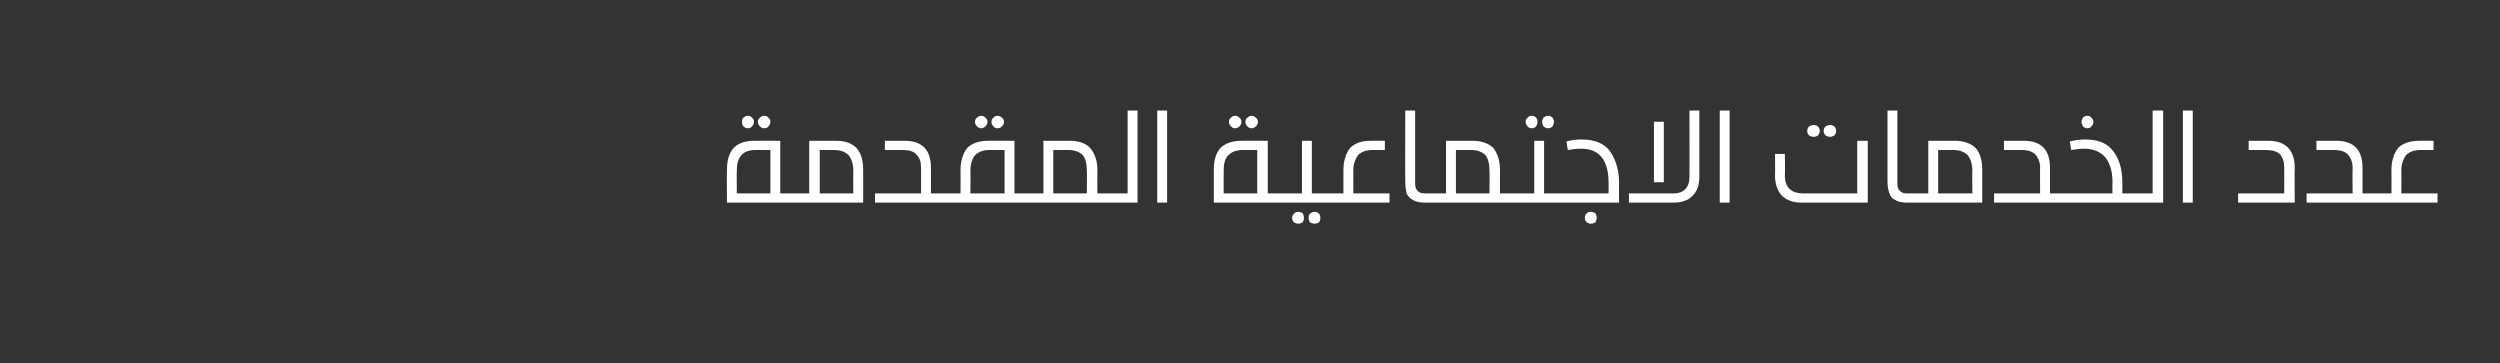
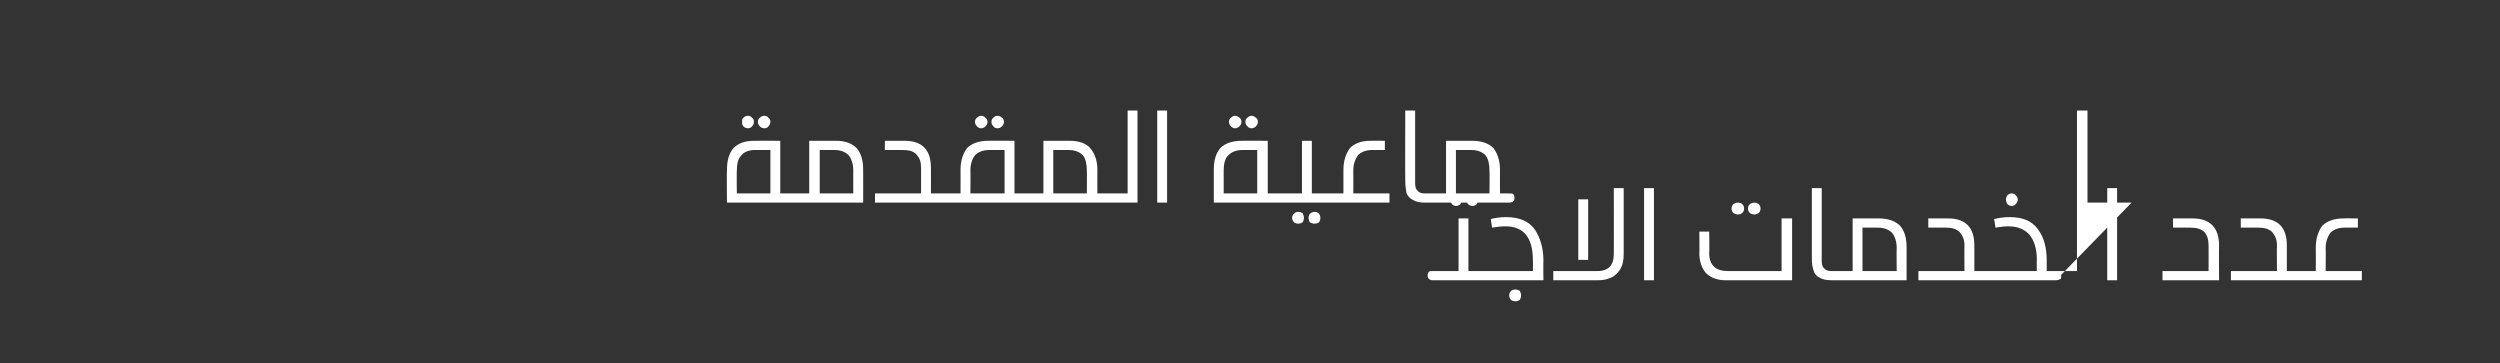
<svg xmlns="http://www.w3.org/2000/svg" version="1.1" width="380px" height="55.2px" viewBox="0 -1 380 55.2" style="top:-1px">
  <rect x="0" y="-1" width="380" height="55.2" fill="#333333" stroke="none" />
  <desc />
  <defs />
  <g id="Polygon34599">
-     <path d="m120 28.4c.3 0 .5 0 .6.1c.2.1.2.3.2.6c0 .3 0 .4-.2.5c-.1.1-.3.2-.6.2h-9.5s-.05-5 0-5c0-1.4.3-2.5 1-3.3c.7-.7 1.7-1.1 3.1-1.1c0-.02 4 0 4 0v8h1.4zm-5.2-6.6c-1 0-1.7.3-2.1.8c-.5.5-.7 1.3-.7 2.3c-.04-.02 0 3.5 0 3.5h5.1v-6.6h-2.3s.02 0 0 0zm-1.1-5.2c.2 0 .5.1.6.3c.2.1.3.4.3.6c0 .3-.1.5-.3.7c-.1.2-.4.3-.6.3c-.3 0-.5-.1-.7-.3c-.2-.2-.2-.4-.2-.7c0-.2 0-.5.2-.6c.2-.2.4-.3.7-.3zm2.5 0c.2 0 .5.1.6.3c.2.1.3.4.3.6c0 .3-.1.5-.3.7c-.1.2-.4.3-.6.3c-.3 0-.5-.1-.7-.3c-.2-.2-.3-.4-.3-.7c0-.2.1-.5.3-.6c.2-.2.4-.3.7-.3zm10.9 3.8c1.4 0 2.4.4 3.1 1.1c.7.8 1 1.9 1 3.3c.02 0 0 5 0 5H120c-.3 0-.5-.1-.7-.2c-.1-.1-.1-.2-.1-.5c0-.3 0-.5.2-.6c.1-.1.3-.1.6-.1h3v-8h4.1s-.05-.02 0 0zm-2.5 8h5.1s-.02-3.52 0-3.5c0-1-.3-1.8-.7-2.3c-.5-.5-1.2-.8-2.2-.8h-2.2v6.6zm12.9-8c2.7 0 4 1.4 4 4.1c.02.03 0 3.9 0 3.9h1.4c.3 0 .5 0 .7.1c.1.1.1.3.1.6c0 .3 0 .4-.1.5c-.2.1-.4.2-.7.2H133v-1.4h7v-3.9c0-.9-.2-1.5-.7-2c-.4-.5-1.1-.7-2.1-.7h-2.7v-1.4h3s.01-.02 0 0zm18.1 8c.3 0 .5 0 .6.1c.1.1.2.3.2.6c0 .3-.1.4-.2.5c-.1.1-.3.2-.6.2h-12.7c-.3 0-.5-.1-.6-.2c-.2-.1-.2-.2-.2-.5c0-.3 0-.5.2-.6c.1-.1.3-.1.6-.1h3.1s.02-3.6 0-3.6c0-1.4.4-2.5 1-3.3c.7-.7 1.8-1.1 3.2-1.1c-.04-.02 4 0 4 0v8h1.4zm-5.2-6.6c-1 0-1.7.3-2.2.8c-.4.5-.7 1.3-.7 2.3c.04-.02 0 3.5 0 3.5h5.2v-6.6h-2.3s-.01 0 0 0zm-1.3-5.2c.3 0 .5.1.7.3c.2.1.3.4.3.6c0 .3-.1.5-.3.7c-.2.2-.4.3-.7.3c-.2 0-.4-.1-.6-.3c-.2-.2-.3-.4-.3-.7c0-.2.1-.5.3-.6c.2-.2.4-.3.6-.3zm2.5 0c.3 0 .5.1.7.3c.2.1.3.4.3.6c0 .3-.1.5-.3.7c-.2.2-.4.3-.7.3c-.2 0-.5-.1-.6-.3c-.2-.2-.3-.4-.3-.7c0-.2.1-.5.3-.6c.1-.2.4-.3.6-.3zm11 3.8c1.4 0 2.5.4 3.1 1.1c.7.8 1.1 1.9 1.1 3.3c-.02 0 0 3.6 0 3.6h1.3c.3 0 .6 0 .7.1c.1.1.2.3.2.6c0 .3-.1.4-.2.5c-.1.1-.4.2-.7.2h-12.5c-.3 0-.6-.1-.7-.2c-.1-.1-.2-.2-.2-.5c0-.3.1-.5.2-.6c.1-.1.4-.1.7-.1h3v-8h4s.01-.02 0 0zm-2.5 8h5.1s.04-3.52 0-3.5c0-1-.2-1.8-.6-2.3c-.5-.5-1.2-.8-2.2-.8h-2.3v6.6zm8 1.4c-.3 0-.5-.1-.6-.2c-.1-.1-.2-.2-.2-.5c0-.3.1-.5.2-.6c.1-.1.3-.1.6-.1c.04-.01 3.3 0 3.3 0V15.8h1.5v14h-4.8zm7.8 0v-14h1.5v14h-1.5zm18.1-1.4c.3 0 .6 0 .7.1c.1.1.2.3.2.6c0 .3-.1.4-.2.5c-.1.1-.4.2-.7.2h-9.5v-5c0-1.4.3-2.5 1-3.3c.7-.7 1.8-1.1 3.2-1.1c-.04-.02 4 0 4 0v8h1.3zm-5.1-6.6c-1 0-1.7.3-2.2.8c-.5.5-.7 1.3-.7 2.3v3.5h5.1v-6.6h-2.2s-.03 0 0 0zm-1.2-5.2c.3 0 .5.1.7.3c.2.1.3.4.3.6c0 .3-.1.5-.3.7c-.2.2-.4.3-.7.3c-.2 0-.4-.1-.6-.3c-.2-.2-.3-.4-.3-.7c0-.2.1-.5.3-.6c.2-.2.4-.3.6-.3zm2.5 0c.3 0 .5.1.7.3c.2.1.3.4.3.6c0 .3-.1.5-.3.7c-.2.2-.4.3-.7.3c-.2 0-.4-.1-.6-.3c-.2-.2-.3-.4-.3-.7c0-.2.1-.5.3-.6c.2-.2.4-.3.6-.3zm7.1 14.6c.3 0 .5.1.7.2c.1.2.2.5.2.7c0 .3-.1.5-.2.7c-.2.1-.4.2-.7.2c-.2 0-.5-.1-.6-.2c-.2-.2-.3-.4-.3-.7c0-.2.1-.5.3-.6c.1-.2.4-.3.6-.3zm2.5 0c.3 0 .5.1.7.3c.1.1.2.4.2.6c0 .3-.1.5-.2.7c-.2.1-.4.2-.7.2c-.2 0-.5-.1-.7-.2c-.1-.2-.2-.4-.2-.7c0-.2.1-.5.2-.6c.2-.2.5-.3.7-.3zm1.4-2.8c.3 0 .5 0 .6.1c.1.1.2.3.2.6c0 .3-.1.4-.2.5c-.1.1-.3.2-.6.2h-7.1c-.4 0-.6-.1-.7-.2c-.1-.1-.2-.2-.2-.5c0-.3.1-.5.2-.6c.1-.1.4-.1.7-.1h3.8v-8h1.5v8s1.77-.01 1.8 0zm7.4-6.6c-1 0-1.7.3-2.2.8c-.4.6-.7 1.3-.7 2.3c.02-.02 0 3.5 0 3.5h5.5v1.4h-10c-.3 0-.6-.1-.7-.2c-.1-.1-.2-.2-.2-.5c0-.3.1-.5.2-.6c.2-.1.4-.1.7-.1h3s.01-3.6 0-3.6c0-1.4.4-2.5 1-3.3c.7-.7 1.7-1.1 3.1-1.1c.05-.02 2.2 0 2.2 0v1.4h-1.9zm6.5 5c0 .6.1 1 .4 1.2c.2.3.6.4 1.1.4h.2c.3 0 .5 0 .6.1c.1.1.2.3.2.6c0 .3-.1.4-.2.5c-.1.1-.3.2-.6.2h-.1c-.8 0-1.5-.1-1.9-.4c-.5-.2-.8-.6-1-1c-.1-.5-.2-1.1-.2-1.9c-.03-.01 0-10.7 0-10.7h1.5v11s.01.03 0 0zm8.7-6.4c1.4 0 2.5.4 3.2 1.1c.6.8 1 1.9 1 3.3c-.02 0 0 3.6 0 3.6h1.3c.3 0 .6 0 .7.1c.1.1.2.3.2.6c0 .3-.1.4-.2.5c-.1.1-.3.2-.7.2h-12.5c-.3 0-.6-.1-.7-.2c-.1-.1-.2-.2-.2-.5c0-.3.1-.5.2-.6c.1-.1.4-.1.7-.1h3v-8h4s.02-.02 0 0zm-2.5 8h5.1s.04-3.52 0-3.5c0-1-.2-1.8-.6-2.3c-.5-.5-1.2-.8-2.2-.8h-2.3v6.6zm11.5-11.8c.3 0 .5.1.7.3c.1.1.2.4.2.6c0 .3-.1.5-.2.7c-.2.2-.4.3-.7.3c-.2 0-.5-.1-.6-.3c-.2-.2-.3-.4-.3-.7c0-.2.1-.5.3-.6c.1-.2.4-.3.6-.3zm2.5 0c.3 0 .5.1.7.3c.1.1.2.4.2.6c0 .3-.1.5-.2.7c-.2.2-.4.3-.7.3c-.2 0-.5-.1-.7-.3c-.1-.2-.2-.4-.2-.7c0-.2.1-.5.2-.6c.2-.2.5-.3.7-.3zm1.2 11.8c.3 0 .5 0 .6.1c.1.1.2.3.2.6c0 .3-.1.4-.2.5c-.1.1-.3.2-.6.2h-7.2c-.3 0-.5-.1-.6-.2c-.1-.1-.2-.2-.2-.5c0-.3.1-.5.2-.6c.1-.1.3-.1.6-.1h3.9v-8h1.5v8s1.76-.01 1.8 0zm0 1.4c-.4 0-.6-.1-.7-.1c-.1-.1-.2-.3-.2-.6c0-.3.1-.5.2-.6c.1-.1.3-.1.7-.1h8s.02-1.65 0-1.6c0-3.5-1.4-5.2-4.2-5.2c-.7 0-1.3.1-2 .2l-.2-1.3c.7-.2 1.5-.3 2.3-.3c2 0 3.5.6 4.4 1.9c.8 1.2 1.3 2.8 1.3 4.7c-.04.01 0 3 0 3h-9.6s-.04 0 0 0zm5.3 1.4c.3 0 .5.1.7.2c.1.2.2.4.2.7c0 .3-.1.5-.2.7c-.2.1-.4.2-.7.2c-.2 0-.5-.1-.6-.2c-.2-.2-.3-.4-.3-.7c0-.3.1-.5.3-.7c.1-.1.4-.2.6-.2zm16.5-5.4c0 .8-.1 1.5-.4 2.1c-.3.6-.8 1.1-1.3 1.4c-.6.3-1.3.5-2.1.5h-6.9v-1.4s6.65-.01 6.7 0c1.7 0 2.5-.9 2.5-2.6c.02.03 0-10 0-10h1.5v10s.04.05 0 0zm-6.9.9v-9.2h1.5v9.2h-1.5zm10 3.1v-14h1.5v14h-1.5zm12.4 0c-1.3 0-2.3-.4-3-1.1c-.6-.7-1-1.7-1-3c.04-.04 0-3.3 0-3.3h1.5s.05 3.26 0 3.3c0 1.8 1 2.7 2.8 2.7h8.2v-8h1.6v9.4h-10.1zm1.9-11.8c.2 0 .5.1.6.2c.2.2.3.4.3.7c0 .3-.1.5-.3.7c-.1.1-.4.2-.6.2c-.3 0-.5-.1-.7-.2c-.2-.2-.3-.4-.3-.7c0-.3.1-.5.3-.7c.2-.1.4-.2.7-.2zm2.5 0c.2 0 .4.1.6.2c.2.2.3.4.3.7c0 .3-.1.5-.3.7c-.2.1-.4.2-.6.2c-.3 0-.5-.1-.7-.2c-.2-.2-.3-.4-.3-.7c0-.3.1-.5.3-.7c.2-.1.4-.2.7-.2zm10.2 8.8c0 .6.1 1 .4 1.2c.2.3.6.4 1.1.4h.2c.3 0 .5 0 .6.1c.2.1.2.3.2.6c0 .3 0 .4-.2.5c-.1.1-.3.2-.6.2h-.1c-.8 0-1.5-.1-1.9-.4c-.5-.2-.8-.6-.9-1c-.2-.5-.3-1.1-.3-1.9c-.01-.01 0-10.7 0-10.7h1.5v11s.03.03 0 0zm8.7-6.4c1.4 0 2.5.4 3.2 1.1c.7.8 1 1.9 1 3.3v5h-11.2c-.3 0-.5-.1-.7-.2c-.1-.1-.2-.2-.2-.5c0-.3.1-.5.2-.6c.2-.1.4-.1.7-.1h3v-8h4s.03-.02 0 0zm-2.5 8h5.2s-.04-3.52 0-3.5c0-1-.3-1.8-.7-2.3c-.5-.5-1.2-.8-2.2-.8h-2.3v6.6zm13-8c2.7 0 4 1.4 4 4.1v3.9h1.4c.3 0 .5 0 .6.1c.2.1.2.3.2.6c0 .3 0 .4-.2.5c-.1.1-.3.2-.6.2h-9.9v-1.4h7s-.03-3.87 0-3.9c0-.9-.3-1.5-.7-2c-.5-.5-1.2-.7-2.1-.7h-2.7v-1.4h3s-.01-.02 0 0zm7 .1c.8-.2 1.6-.3 2.3-.3c2.1 0 3.5.6 4.4 1.9c.9 1.2 1.3 2.8 1.3 4.7v1.6h1.4c.3 0 .5 0 .6.1c.2.1.2.3.2.6c0 .3 0 .4-.1.5c-.2.1-.4.2-.7.2h-11c-.3 0-.5-.1-.7-.2c-.1-.1-.1-.2-.1-.5c0-.3 0-.5.2-.6c.1-.1.3-.1.6-.1h8.1s-.04-1.67 0-1.7c0-1.7-.4-2.9-1.1-3.8c-.7-.8-1.8-1.3-3.2-1.3c-.7 0-1.3.1-2 .2c.04.02-.2-1.3-.2-1.3c0 0 0-.04 0 0zm2.7-3.9c.2 0 .5.1.6.3c.2.2.3.4.3.6c0 .3-.1.5-.3.7c-.1.2-.4.3-.6.3c-.3 0-.5-.1-.7-.3c-.1-.2-.2-.4-.2-.7c0-.2.1-.4.2-.6c.2-.2.4-.3.7-.3zm6.7 13.2c-.3 0-.5-.1-.7-.2c-.1-.1-.1-.2-.1-.5c0-.3 0-.5.2-.6c.1-.1.3-.1.6-.1h3.2V15.8h1.6v14H324zm7.8 0v-14h1.5v14h-1.5zm13-9.4c2.6 0 4 1.4 4 4.1c-.04.03 0 5.3 0 5.3h-8.6v-1.4h7s.03-3.87 0-3.9c0-.9-.2-1.5-.6-2c-.5-.5-1.2-.7-2.2-.7h-2.6v-1.4h3s-.05-.02 0 0zm10.3 0c2.7 0 4 1.4 4 4.1v3.9h1.4c.3 0 .5 0 .6.1c.1.1.2.3.2.6c0 .3-.1.4-.2.5c-.1.1-.3.2-.6.2h-9.9v-1.4h7s-.04-3.87 0-3.9c0-.9-.3-1.5-.7-2c-.5-.5-1.2-.7-2.1-.7h-2.7v-1.4h3s-.02-.02 0 0zm12.8 1.4c-1 0-1.7.3-2.2.8c-.4.6-.7 1.3-.7 2.3c.04-.02 0 3.5 0 3.5h5.5v1.4h-10c-.3 0-.5-.1-.7-.2c-.1-.1-.2-.2-.2-.5c0-.3.1-.5.2-.6c.2-.1.4-.1.7-.1h3s.03-3.6 0-3.6c0-1.4.4-2.5 1-3.3c.7-.7 1.8-1.1 3.2-1.1c-.04-.02 2.2 0 2.2 0v1.4h-2z" stroke="none" fill="#fff" />
+     <path d="m120 28.4c.3 0 .5 0 .6.1c.2.1.2.3.2.6c0 .3 0 .4-.2.5c-.1.1-.3.2-.6.2h-9.5s-.05-5 0-5c0-1.4.3-2.5 1-3.3c.7-.7 1.7-1.1 3.1-1.1c0-.02 4 0 4 0v8h1.4zm-5.2-6.6c-1 0-1.7.3-2.1.8c-.5.5-.7 1.3-.7 2.3c-.04-.02 0 3.5 0 3.5h5.1v-6.6h-2.3s.02 0 0 0zm-1.1-5.2c.2 0 .5.1.6.3c.2.1.3.4.3.6c0 .3-.1.5-.3.7c-.1.2-.4.3-.6.3c-.3 0-.5-.1-.7-.3c-.2-.2-.2-.4-.2-.7c0-.2 0-.5.2-.6c.2-.2.4-.3.7-.3zm2.5 0c.2 0 .5.1.6.3c.2.1.3.4.3.6c0 .3-.1.5-.3.7c-.1.2-.4.3-.6.3c-.3 0-.5-.1-.7-.3c-.2-.2-.3-.4-.3-.7c0-.2.1-.5.3-.6c.2-.2.4-.3.7-.3zm10.9 3.8c1.4 0 2.4.4 3.1 1.1c.7.8 1 1.9 1 3.3c.02 0 0 5 0 5H120c-.3 0-.5-.1-.7-.2c-.1-.1-.1-.2-.1-.5c0-.3 0-.5.2-.6c.1-.1.3-.1.6-.1h3v-8h4.1s-.05-.02 0 0zm-2.5 8h5.1s-.02-3.52 0-3.5c0-1-.3-1.8-.7-2.3c-.5-.5-1.2-.8-2.2-.8h-2.2v6.6zm12.9-8c2.7 0 4 1.4 4 4.1c.02.03 0 3.9 0 3.9h1.4c.3 0 .5 0 .7.1c.1.1.1.3.1.6c0 .3 0 .4-.1.5c-.2.1-.4.2-.7.2H133v-1.4h7v-3.9c0-.9-.2-1.5-.7-2c-.4-.5-1.1-.7-2.1-.7h-2.7v-1.4h3s.01-.02 0 0zm18.1 8c.3 0 .5 0 .6.1c.1.1.2.3.2.6c0 .3-.1.4-.2.5c-.1.1-.3.2-.6.2h-12.7c-.3 0-.5-.1-.6-.2c-.2-.1-.2-.2-.2-.5c0-.3 0-.5.2-.6c.1-.1.3-.1.6-.1h3.1s.02-3.6 0-3.6c0-1.4.4-2.5 1-3.3c.7-.7 1.8-1.1 3.2-1.1c-.04-.02 4 0 4 0v8h1.4zm-5.2-6.6c-1 0-1.7.3-2.2.8c-.4.5-.7 1.3-.7 2.3c.04-.02 0 3.5 0 3.5h5.2v-6.6h-2.3s-.01 0 0 0zm-1.3-5.2c.3 0 .5.1.7.3c.2.1.3.4.3.6c0 .3-.1.5-.3.7c-.2.2-.4.3-.7.3c-.2 0-.4-.1-.6-.3c-.2-.2-.3-.4-.3-.7c0-.2.1-.5.3-.6c.2-.2.4-.3.6-.3zm2.5 0c.3 0 .5.1.7.3c.2.1.3.4.3.6c0 .3-.1.5-.3.7c-.2.2-.4.3-.7.3c-.2 0-.5-.1-.6-.3c-.2-.2-.3-.4-.3-.7c0-.2.1-.5.3-.6c.1-.2.4-.3.6-.3zm11 3.8c1.4 0 2.5.4 3.1 1.1c.7.8 1.1 1.9 1.1 3.3c-.02 0 0 3.6 0 3.6h1.3c.3 0 .6 0 .7.1c.1.1.2.3.2.6c0 .3-.1.4-.2.5c-.1.1-.4.2-.7.2h-12.5c-.3 0-.6-.1-.7-.2c-.1-.1-.2-.2-.2-.5c0-.3.1-.5.2-.6c.1-.1.4-.1.7-.1h3v-8h4s.01-.02 0 0zm-2.5 8h5.1s.04-3.52 0-3.5c0-1-.2-1.8-.6-2.3c-.5-.5-1.2-.8-2.2-.8h-2.3v6.6zm8 1.4c-.3 0-.5-.1-.6-.2c-.1-.1-.2-.2-.2-.5c0-.3.1-.5.2-.6c.1-.1.3-.1.6-.1c.04-.01 3.3 0 3.3 0V15.8h1.5v14h-4.8zm7.8 0v-14h1.5v14h-1.5zm18.1-1.4c.3 0 .6 0 .7.1c.1.1.2.3.2.6c0 .3-.1.4-.2.5c-.1.1-.4.2-.7.2h-9.5v-5c0-1.4.3-2.5 1-3.3c.7-.7 1.8-1.1 3.2-1.1c-.04-.02 4 0 4 0v8h1.3zm-5.1-6.6c-1 0-1.7.3-2.2.8c-.5.5-.7 1.3-.7 2.3v3.5h5.1v-6.6h-2.2s-.03 0 0 0zm-1.2-5.2c.3 0 .5.1.7.3c.2.1.3.4.3.6c0 .3-.1.5-.3.7c-.2.2-.4.3-.7.3c-.2 0-.4-.1-.6-.3c-.2-.2-.3-.4-.3-.7c0-.2.1-.5.3-.6c.2-.2.4-.3.6-.3zm2.5 0c.3 0 .5.1.7.3c.2.1.3.4.3.6c0 .3-.1.5-.3.7c-.2.2-.4.3-.7.3c-.2 0-.4-.1-.6-.3c-.2-.2-.3-.4-.3-.7c0-.2.1-.5.3-.6c.2-.2.4-.3.6-.3zm7.1 14.6c.3 0 .5.1.7.2c.1.2.2.5.2.7c0 .3-.1.5-.2.7c-.2.1-.4.2-.7.2c-.2 0-.5-.1-.6-.2c-.2-.2-.3-.4-.3-.7c0-.2.1-.5.3-.6c.1-.2.4-.3.6-.3zm2.5 0c.3 0 .5.1.7.3c.1.1.2.4.2.6c0 .3-.1.5-.2.7c-.2.1-.4.2-.7.2c-.2 0-.5-.1-.7-.2c-.1-.2-.2-.4-.2-.7c0-.2.1-.5.2-.6c.2-.2.5-.3.7-.3zm1.4-2.8c.3 0 .5 0 .6.1c.1.1.2.3.2.6c0 .3-.1.4-.2.5c-.1.1-.3.2-.6.2h-7.1c-.4 0-.6-.1-.7-.2c-.1-.1-.2-.2-.2-.5c0-.3.1-.5.2-.6c.1-.1.4-.1.7-.1h3.8v-8h1.5v8s1.77-.01 1.8 0zm7.4-6.6c-1 0-1.7.3-2.2.8c-.4.6-.7 1.3-.7 2.3c.02-.02 0 3.5 0 3.5h5.5v1.4h-10c-.3 0-.6-.1-.7-.2c-.1-.1-.2-.2-.2-.5c0-.3.1-.5.2-.6c.2-.1.4-.1.7-.1h3s.01-3.6 0-3.6c0-1.4.4-2.5 1-3.3c.7-.7 1.7-1.1 3.1-1.1c.05-.02 2.2 0 2.2 0v1.4h-1.9zm6.5 5c0 .6.1 1 .4 1.2c.2.3.6.4 1.1.4h.2c.3 0 .5 0 .6.1c.1.1.2.3.2.6c0 .3-.1.4-.2.5c-.1.1-.3.2-.6.2h-.1c-.8 0-1.5-.1-1.9-.4c-.5-.2-.8-.6-1-1c-.1-.5-.2-1.1-.2-1.9c-.03-.01 0-10.7 0-10.7h1.5v11s.01.03 0 0zm8.7-6.4c1.4 0 2.5.4 3.2 1.1c.6.8 1 1.9 1 3.3c-.02 0 0 3.6 0 3.6h1.3c.3 0 .6 0 .7.1c.1.1.2.3.2.6c0 .3-.1.4-.2.5c-.1.1-.3.2-.7.2h-12.5c-.3 0-.6-.1-.7-.2c-.1-.1-.2-.2-.2-.5c0-.3.1-.5.2-.6c.1-.1.4-.1.7-.1h3v-8h4s.02-.02 0 0zm-2.5 8h5.1s.04-3.52 0-3.5c0-1-.2-1.8-.6-2.3c-.5-.5-1.2-.8-2.2-.8h-2.3v6.6zc.3 0 .5.1.7.3c.1.1.2.4.2.6c0 .3-.1.5-.2.7c-.2.2-.4.3-.7.3c-.2 0-.5-.1-.6-.3c-.2-.2-.3-.4-.3-.7c0-.2.1-.5.3-.6c.1-.2.4-.3.6-.3zm2.5 0c.3 0 .5.1.7.3c.1.1.2.4.2.6c0 .3-.1.5-.2.7c-.2.2-.4.3-.7.3c-.2 0-.5-.1-.7-.3c-.1-.2-.2-.4-.2-.7c0-.2.1-.5.2-.6c.2-.2.5-.3.7-.3zm1.2 11.8c.3 0 .5 0 .6.1c.1.1.2.3.2.6c0 .3-.1.4-.2.5c-.1.1-.3.2-.6.2h-7.2c-.3 0-.5-.1-.6-.2c-.1-.1-.2-.2-.2-.5c0-.3.1-.5.2-.6c.1-.1.3-.1.6-.1h3.9v-8h1.5v8s1.76-.01 1.8 0zm0 1.4c-.4 0-.6-.1-.7-.1c-.1-.1-.2-.3-.2-.6c0-.3.1-.5.2-.6c.1-.1.3-.1.7-.1h8s.02-1.65 0-1.6c0-3.5-1.4-5.2-4.2-5.2c-.7 0-1.3.1-2 .2l-.2-1.3c.7-.2 1.5-.3 2.3-.3c2 0 3.5.6 4.4 1.9c.8 1.2 1.3 2.8 1.3 4.7c-.04.01 0 3 0 3h-9.6s-.04 0 0 0zm5.3 1.4c.3 0 .5.1.7.2c.1.2.2.4.2.7c0 .3-.1.5-.2.7c-.2.1-.4.2-.7.2c-.2 0-.5-.1-.6-.2c-.2-.2-.3-.4-.3-.7c0-.3.1-.5.3-.7c.1-.1.4-.2.6-.2zm16.5-5.4c0 .8-.1 1.5-.4 2.1c-.3.6-.8 1.1-1.3 1.4c-.6.3-1.3.5-2.1.5h-6.9v-1.4s6.65-.01 6.7 0c1.7 0 2.5-.9 2.5-2.6c.02.03 0-10 0-10h1.5v10s.04.05 0 0zm-6.9.9v-9.2h1.5v9.2h-1.5zm10 3.1v-14h1.5v14h-1.5zm12.4 0c-1.3 0-2.3-.4-3-1.1c-.6-.7-1-1.7-1-3c.04-.04 0-3.3 0-3.3h1.5s.05 3.26 0 3.3c0 1.8 1 2.7 2.8 2.7h8.2v-8h1.6v9.4h-10.1zm1.9-11.8c.2 0 .5.1.6.2c.2.2.3.4.3.7c0 .3-.1.5-.3.7c-.1.1-.4.2-.6.2c-.3 0-.5-.1-.7-.2c-.2-.2-.3-.4-.3-.7c0-.3.1-.5.3-.7c.2-.1.4-.2.7-.2zm2.5 0c.2 0 .4.1.6.2c.2.2.3.4.3.7c0 .3-.1.5-.3.7c-.2.1-.4.2-.6.2c-.3 0-.5-.1-.7-.2c-.2-.2-.3-.4-.3-.7c0-.3.1-.5.3-.7c.2-.1.4-.2.7-.2zm10.2 8.8c0 .6.1 1 .4 1.2c.2.3.6.4 1.1.4h.2c.3 0 .5 0 .6.1c.2.1.2.3.2.6c0 .3 0 .4-.2.5c-.1.1-.3.2-.6.2h-.1c-.8 0-1.5-.1-1.9-.4c-.5-.2-.8-.6-.9-1c-.2-.5-.3-1.1-.3-1.9c-.01-.01 0-10.7 0-10.7h1.5v11s.03.03 0 0zm8.7-6.4c1.4 0 2.5.4 3.2 1.1c.7.8 1 1.9 1 3.3v5h-11.2c-.3 0-.5-.1-.7-.2c-.1-.1-.2-.2-.2-.5c0-.3.1-.5.2-.6c.2-.1.4-.1.7-.1h3v-8h4s.03-.02 0 0zm-2.5 8h5.2s-.04-3.52 0-3.5c0-1-.3-1.8-.7-2.3c-.5-.5-1.2-.8-2.2-.8h-2.3v6.6zm13-8c2.7 0 4 1.4 4 4.1v3.9h1.4c.3 0 .5 0 .6.1c.2.1.2.3.2.6c0 .3 0 .4-.2.5c-.1.1-.3.2-.6.2h-9.9v-1.4h7s-.03-3.87 0-3.9c0-.9-.3-1.5-.7-2c-.5-.5-1.2-.7-2.1-.7h-2.7v-1.4h3s-.01-.02 0 0zm7 .1c.8-.2 1.6-.3 2.3-.3c2.1 0 3.5.6 4.4 1.9c.9 1.2 1.3 2.8 1.3 4.7v1.6h1.4c.3 0 .5 0 .6.1c.2.1.2.3.2.6c0 .3 0 .4-.1.5c-.2.1-.4.2-.7.2h-11c-.3 0-.5-.1-.7-.2c-.1-.1-.1-.2-.1-.5c0-.3 0-.5.2-.6c.1-.1.3-.1.6-.1h8.1s-.04-1.67 0-1.7c0-1.7-.4-2.9-1.1-3.8c-.7-.8-1.8-1.3-3.2-1.3c-.7 0-1.3.1-2 .2c.04.02-.2-1.3-.2-1.3c0 0 0-.04 0 0zm2.7-3.9c.2 0 .5.1.6.3c.2.2.3.4.3.6c0 .3-.1.5-.3.7c-.1.2-.4.3-.6.3c-.3 0-.5-.1-.7-.3c-.1-.2-.2-.4-.2-.7c0-.2.1-.4.2-.6c.2-.2.4-.3.7-.3zm6.7 13.2c-.3 0-.5-.1-.7-.2c-.1-.1-.1-.2-.1-.5c0-.3 0-.5.2-.6c.1-.1.3-.1.6-.1h3.2V15.8h1.6v14H324zm7.8 0v-14h1.5v14h-1.5zm13-9.4c2.6 0 4 1.4 4 4.1c-.04.03 0 5.3 0 5.3h-8.6v-1.4h7s.03-3.87 0-3.9c0-.9-.2-1.5-.6-2c-.5-.5-1.2-.7-2.2-.7h-2.6v-1.4h3s-.05-.02 0 0zm10.3 0c2.7 0 4 1.4 4 4.1v3.9h1.4c.3 0 .5 0 .6.1c.1.1.2.3.2.6c0 .3-.1.4-.2.5c-.1.1-.3.2-.6.2h-9.9v-1.4h7s-.04-3.87 0-3.9c0-.9-.3-1.5-.7-2c-.5-.5-1.2-.7-2.1-.7h-2.7v-1.4h3s-.02-.02 0 0zm12.8 1.4c-1 0-1.7.3-2.2.8c-.4.6-.7 1.3-.7 2.3c.04-.02 0 3.5 0 3.5h5.5v1.4h-10c-.3 0-.5-.1-.7-.2c-.1-.1-.2-.2-.2-.5c0-.3.1-.5.2-.6c.2-.1.4-.1.7-.1h3s.03-3.6 0-3.6c0-1.4.4-2.5 1-3.3c.7-.7 1.8-1.1 3.2-1.1c-.04-.02 2.2 0 2.2 0v1.4h-2z" stroke="none" fill="#fff" />
  </g>
</svg>